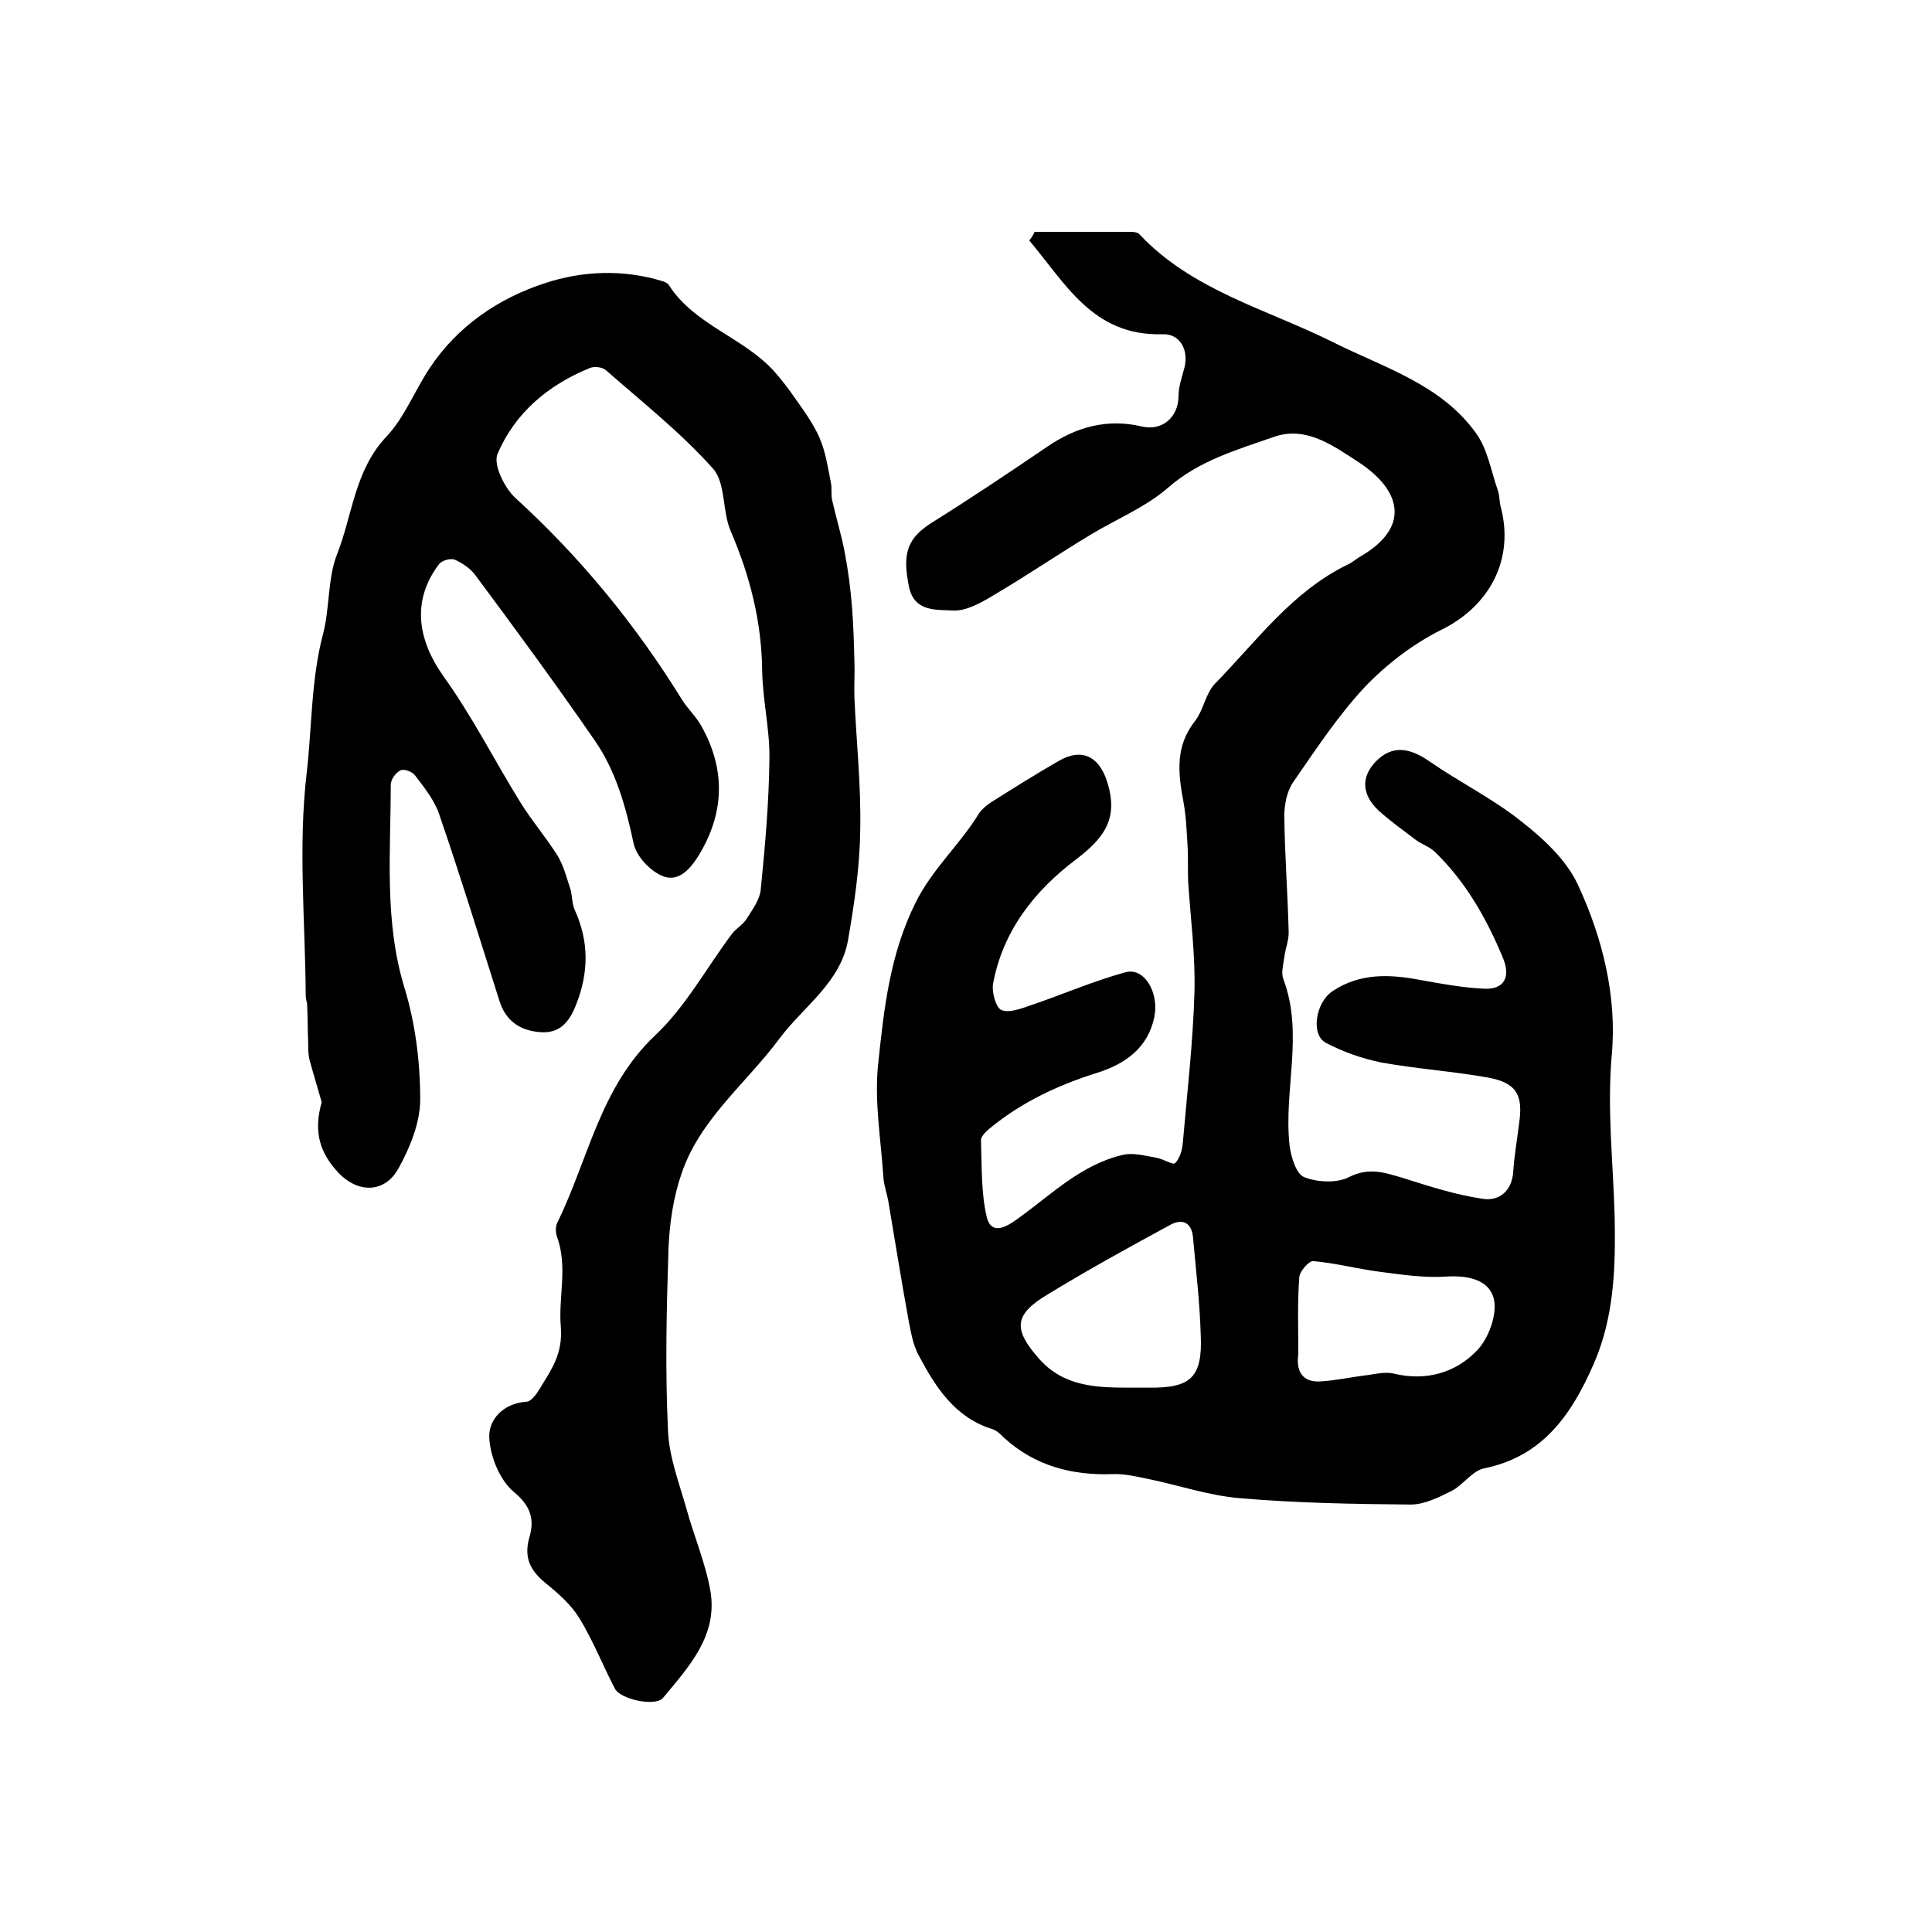
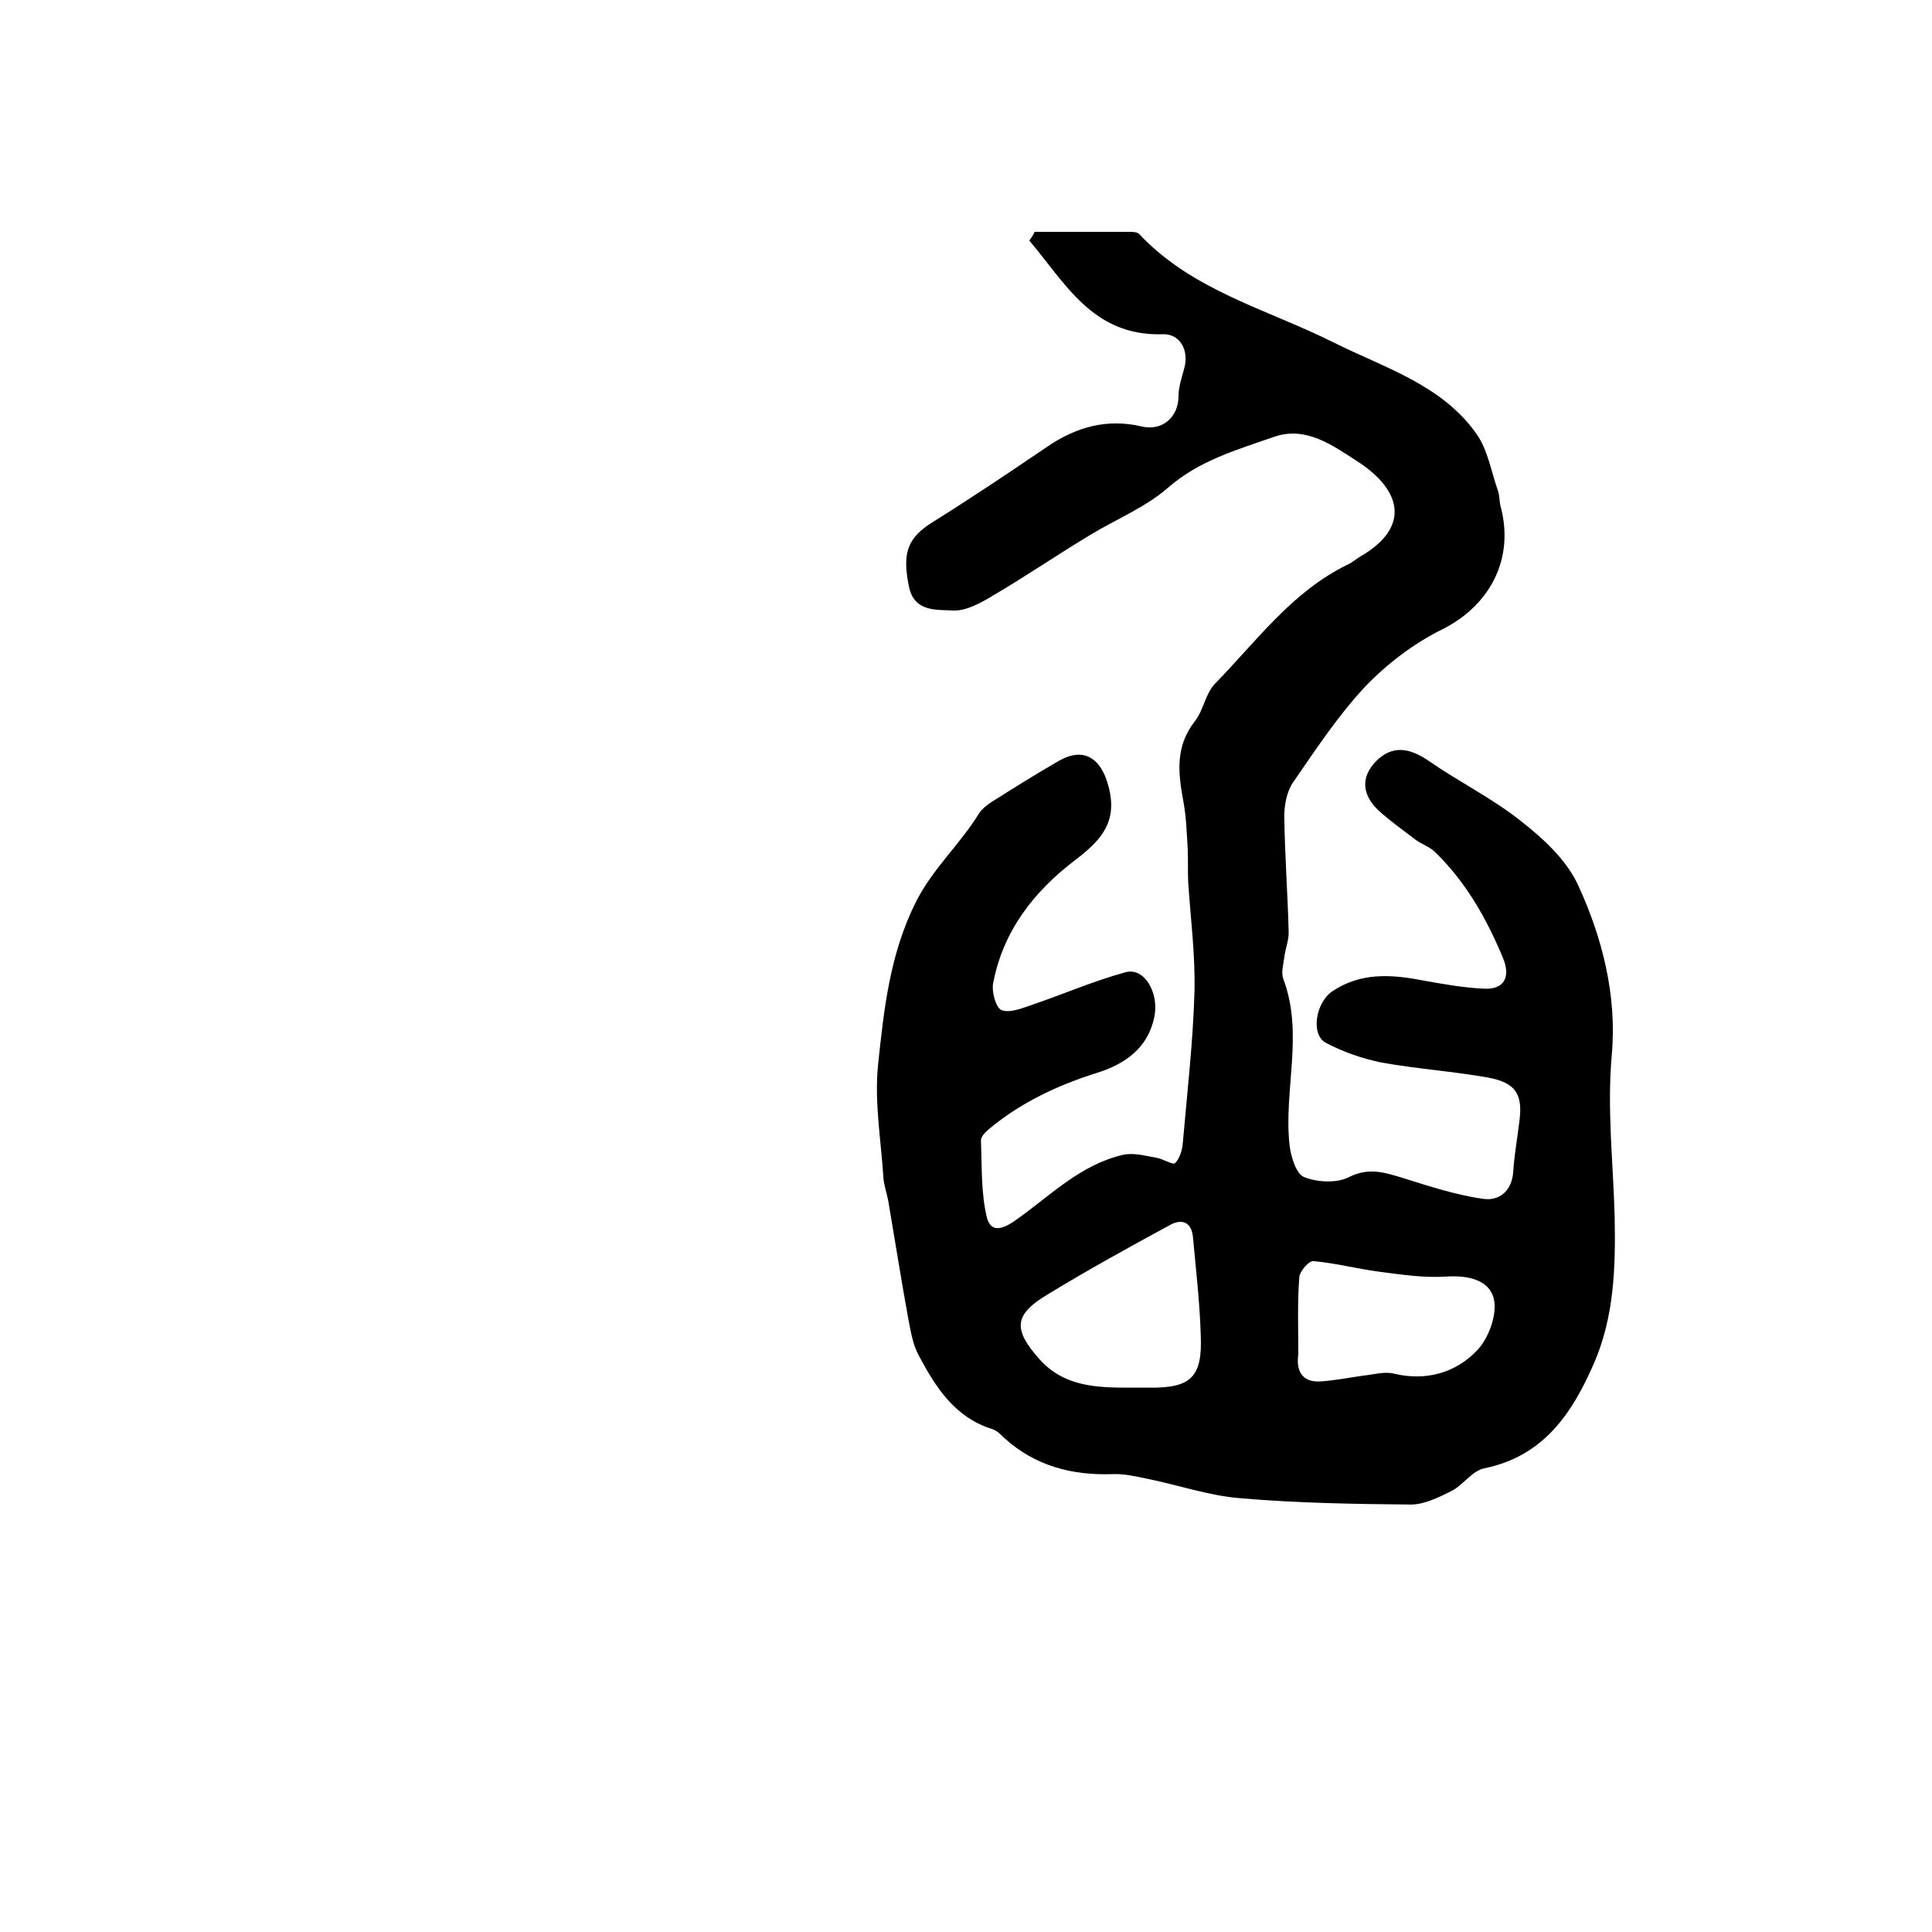
<svg xmlns="http://www.w3.org/2000/svg" version="1.1" id="图层_1" x="0px" y="0px" viewBox="0 0 400 400" style="enable-background:new 0 0 400 400;" xml:space="preserve">
  <style type="text/css">
	.st0{fill:#FFFFFF;}
</style>
  <g>
    <path d="M214.2,48c6.6,0,13.3,0,19.9,0c0.6,0,1.5,0.1,1.8,0.5c11,11.7,26.4,15.5,40.2,22.4c10.4,5.2,22.3,8.7,29.5,18.8   c2.4,3.3,3.1,7.8,4.5,11.8c0.4,1.1,0.3,2.3,0.6,3.4c2.9,10.9-2.3,20.6-12.3,25.5c-5.8,2.9-11.3,7.1-15.8,11.8   c-5.6,6-10.2,13-14.9,19.8c-1.3,1.9-1.8,4.7-1.8,7c0.1,8,0.7,15.9,0.9,23.8c0.1,1.8-0.7,3.6-0.9,5.4c-0.2,1.5-0.7,3.2-0.2,4.5   c4.3,11.4,0,23.1,1.3,34.5c0.3,2.4,1.4,5.9,3,6.5c2.7,1.1,6.8,1.3,9.3,0c4.2-2.1,7.5-0.9,11.2,0.2c5.4,1.7,10.9,3.5,16.5,4.3   c3.2,0.5,6-1.4,6.3-5.6c0.2-3.3,0.8-6.6,1.2-9.9c0.9-6-0.5-8.5-6.4-9.6c-7.3-1.3-14.7-1.8-22-3.1c-4-0.8-8-2.2-11.6-4.1   c-3.2-1.7-2.1-8.4,1.4-10.7c5.7-3.8,11.9-3.5,18.2-2.3c4.4,0.8,8.8,1.6,13.2,1.8c4.1,0.2,5.5-2.4,3.9-6.3   c-3.4-8.2-7.7-15.8-14.1-22c-1.1-1.1-2.8-1.6-4.1-2.6c-2.6-2-5.3-3.9-7.7-6.1c-3.2-3.1-3.7-6.7-0.4-10.1c3.3-3.3,6.8-2.9,11,0   c6.2,4.3,13.1,7.7,19,12.4c4.6,3.6,9.4,8,11.8,13.2c5.1,11,8.1,23.1,7,35.2c-1,11.3,0.3,22.4,0.6,33.5c0.2,10.6-0.1,20.7-4.3,30.4   c-4.5,10.3-10.4,19.2-22.7,21.7c-2.5,0.5-4.4,3.5-6.8,4.7c-2.6,1.3-5.6,2.8-8.4,2.8c-11.7-0.1-23.5-0.3-35.2-1.3   c-6.5-0.5-12.8-2.7-19.2-4c-2.4-0.5-4.9-1.1-7.3-1c-8.5,0.3-16.1-1.7-22.5-7.5c-0.7-0.7-1.5-1.5-2.4-1.8   c-7.8-2.4-11.8-8.7-15.3-15.3c-1.2-2.2-1.6-4.8-2.1-7.3c-1.5-8.2-2.8-16.5-4.2-24.7c-0.3-1.6-0.9-3.2-1-4.8   c-0.5-7.8-1.9-15.7-1.1-23.4c1.2-11.4,2.4-22.8,7.8-33.6c3.5-7,9.2-12,13.1-18.4c0.6-0.9,1.6-1.7,2.5-2.3c4.6-2.9,9.2-5.8,13.9-8.5   c5.3-3.1,8.9-0.6,10.4,5.2c2,7.4-1.6,11.2-6.8,15.2c-8.6,6.5-15.1,14.8-17.1,25.7c-0.3,1.7,0.6,4.9,1.7,5.4c1.6,0.7,4.2-0.3,6.2-1   c6.5-2.2,12.9-5,19.5-6.8c3.9-1.1,7,4.2,6,9.2c-1.3,6.5-6.1,9.8-11.8,11.6c-8.3,2.6-15.9,6.2-22.5,11.7c-0.7,0.6-1.7,1.6-1.6,2.4   c0.2,5.3,0,10.7,1.2,15.8c0.9,3.6,3.7,2.3,6.3,0.4c7-5,13.2-11.3,21.9-13.3c2.2-0.5,4.6,0.2,6.9,0.6c1.4,0.2,3.5,1.6,3.9,1.1   c1-1,1.5-2.8,1.6-4.3c0.9-10.4,2.1-20.7,2.4-31.1c0.2-7.6-0.8-15.2-1.3-22.8c-0.1-2.3,0-4.6-0.1-6.9c-0.2-3.3-0.3-6.6-0.9-9.8   c-1.1-5.9-1.7-11.4,2.4-16.6c1.8-2.3,2.2-5.8,4.2-7.8c8.6-8.8,15.9-19,27.4-24.6c0.9-0.4,1.7-1.1,2.5-1.6   c10.7-6.1,8.7-13.9-0.5-19.8c-5.1-3.3-10.6-7.3-17.1-5.1c-7.7,2.7-15.6,4.9-22.1,10.6c-4.6,4-10.7,6.5-16,9.7   c-6.8,4.1-13.4,8.6-20.2,12.6c-2.5,1.5-5.5,3.2-8.2,3.1c-3.4-0.2-8.1,0.4-9.2-4.9c-1.5-7.2-0.2-10.2,4.9-13.4   c8-5,15.9-10.3,23.7-15.6c6-4.1,12.4-5.9,19.6-4.2c4.3,1,7.6-2,7.6-6.3c0-1.9,0.7-3.9,1.2-5.8c1-3.7-0.9-7.2-4.6-7   c-14.4,0.4-20.1-10.7-27.5-19.4C213.7,49,214,48.5,214.2,48z M233.9,287.3c1.3,0,2.7,0,4,0c8.6,0.1,11.1-2.1,10.7-10.9   c-0.2-6.8-1-13.5-1.6-20.2c-0.3-3.4-2.5-3.9-4.9-2.5c-8.5,4.6-17,9.3-25.2,14.3c-7,4.2-7.2,7.2-1.7,13.4   C220.3,287.1,227,287.3,233.9,287.3z M268.8,280.4c-0.5,3.4,0.8,5.9,4.7,5.6c3-0.2,5.9-0.8,8.8-1.2c2.1-0.2,4.3-0.9,6.3-0.4   c6.7,1.6,12.8-0.2,17.2-4.8c2.4-2.5,4.2-7.4,3.5-10.6c-0.9-4-5.3-5-9.9-4.7c-4.6,0.3-9.2-0.4-13.8-1c-4.6-0.6-9.1-1.8-13.7-2.2   c-0.9-0.1-2.9,2.2-2.9,3.4C268.6,269.7,268.8,275.1,268.8,280.4z" />
-     <path d="M66.6,228.2c-0.6-2.2-1.6-5.4-2.5-8.7c-0.3-1.2-0.3-2.5-0.3-3.8c-0.1-2.5-0.1-5-0.2-7.5c0-0.7-0.3-1.3-0.3-2   c-0.1-15.4-1.6-31,0.2-46.2c1.1-9.6,0.9-19.4,3.4-28.8c1.4-5.4,0.9-11.4,2.9-16.5c3.2-8.1,3.6-17.3,10.2-24.3   c3.7-3.9,5.8-9.4,8.9-14.1c5.8-8.8,14.4-14.6,24-17.7c7.6-2.5,16.1-2.9,24.2-0.4c0.5,0.1,1,0.4,1.3,0.7c5.3,8.4,15.5,10.9,21.9,18   c1.5,1.7,2.9,3.5,4.2,5.4c1.9,2.7,3.9,5.4,5.2,8.4c1.2,2.8,1.7,6,2.3,9.1c0.3,1.2,0,2.6,0.3,3.8c0.8,3.6,1.9,7.1,2.6,10.8   c0.7,3.7,1.2,7.5,1.5,11.3c0.3,3.8,0.4,7.5,0.5,11.3c0.1,2.5-0.1,5,0,7.5c0.4,9.1,1.4,18.3,1.2,27.4c-0.1,7.6-1.2,15.1-2.5,22.6   c-1.5,8.9-9.2,13.8-14.2,20.5c-6.9,9.3-16.5,16.7-20.3,28c-1.7,4.9-2.5,10.4-2.7,15.6c-0.4,12.5-0.7,25-0.1,37.5   c0.2,5.5,2.3,10.9,3.8,16.2c1.6,5.8,4,11.4,5,17.2c1.5,9.2-4.5,15.6-9.8,22c-1.5,1.9-8.8,0.4-10-1.9c-2.5-4.8-4.5-9.9-7.3-14.5   c-1.7-2.8-4.4-5.2-7-7.3c-3.2-2.6-4.6-5.3-3.4-9.5c1.1-3.7,0.3-6.5-3.2-9.4c-2.9-2.4-4.9-7.3-5.1-11.2c-0.2-3.8,2.9-7.2,7.8-7.5   c0.9-0.1,2-1.6,2.6-2.6c2.4-4,4.9-7.2,4.4-13.1c-0.5-6,1.5-12.3-0.8-18.5c-0.3-0.9-0.3-2.1,0.1-2.9c6.4-13,8.8-27.9,20.2-38.7   c6.3-5.9,10.6-13.9,15.9-21c0.9-1.2,2.3-1.9,3.1-3.2c1.2-1.9,2.7-3.9,2.9-6c0.9-9,1.7-18,1.8-27.1c0.1-6.1-1.4-12.1-1.5-18.2   c-0.1-10.1-2.5-19.6-6.5-28.9c-1.8-4.1-1-10-3.7-13c-6.7-7.5-14.7-13.8-22.2-20.4c-0.7-0.6-2.4-0.8-3.3-0.4   c-8.6,3.5-15.5,9.3-19.1,17.8c-0.9,2.2,1.4,6.9,3.6,9c13.5,12.3,24.9,26.2,34.5,41.7c1.2,2,3,3.6,4.1,5.6   c5.1,9.1,4.8,18.1-0.6,26.9c-1.8,2.9-4.3,5.6-7.6,4.1c-2.5-1.1-5.2-4-5.8-6.6c-1.6-7.5-3.6-14.9-8-21.3   c-8-11.6-16.3-22.9-24.7-34.2c-1-1.4-2.7-2.6-4.3-3.3c-0.8-0.4-2.7,0.1-3.3,0.9c-5.6,7.4-4.6,15.4,0.9,23.2   c5.9,8.2,10.5,17.3,15.8,25.9c2.4,3.9,5.4,7.4,7.8,11.2c1.3,2.1,1.9,4.6,2.7,7c0.4,1.4,0.3,3,0.9,4.3c3,6.6,2.9,13.1,0.2,19.8   c-1.4,3.5-3.4,5.8-7.3,5.5c-4.2-0.3-7.2-2.3-8.5-6.5c-4.1-12.9-8.1-25.9-12.5-38.7c-1-2.9-3.1-5.5-5-8c-0.5-0.7-2.3-1.4-3-1   c-1,0.5-2,1.9-2,3c0,14.1-1.4,28.3,2.9,42.2C86,212,87,219.9,87,227.6c0,4.8-2.1,10-4.5,14.3c-2.9,5.3-8.7,5.2-12.8,0.5   C66.4,238.7,64.8,234.5,66.6,228.2z" />
  </g>
</svg>